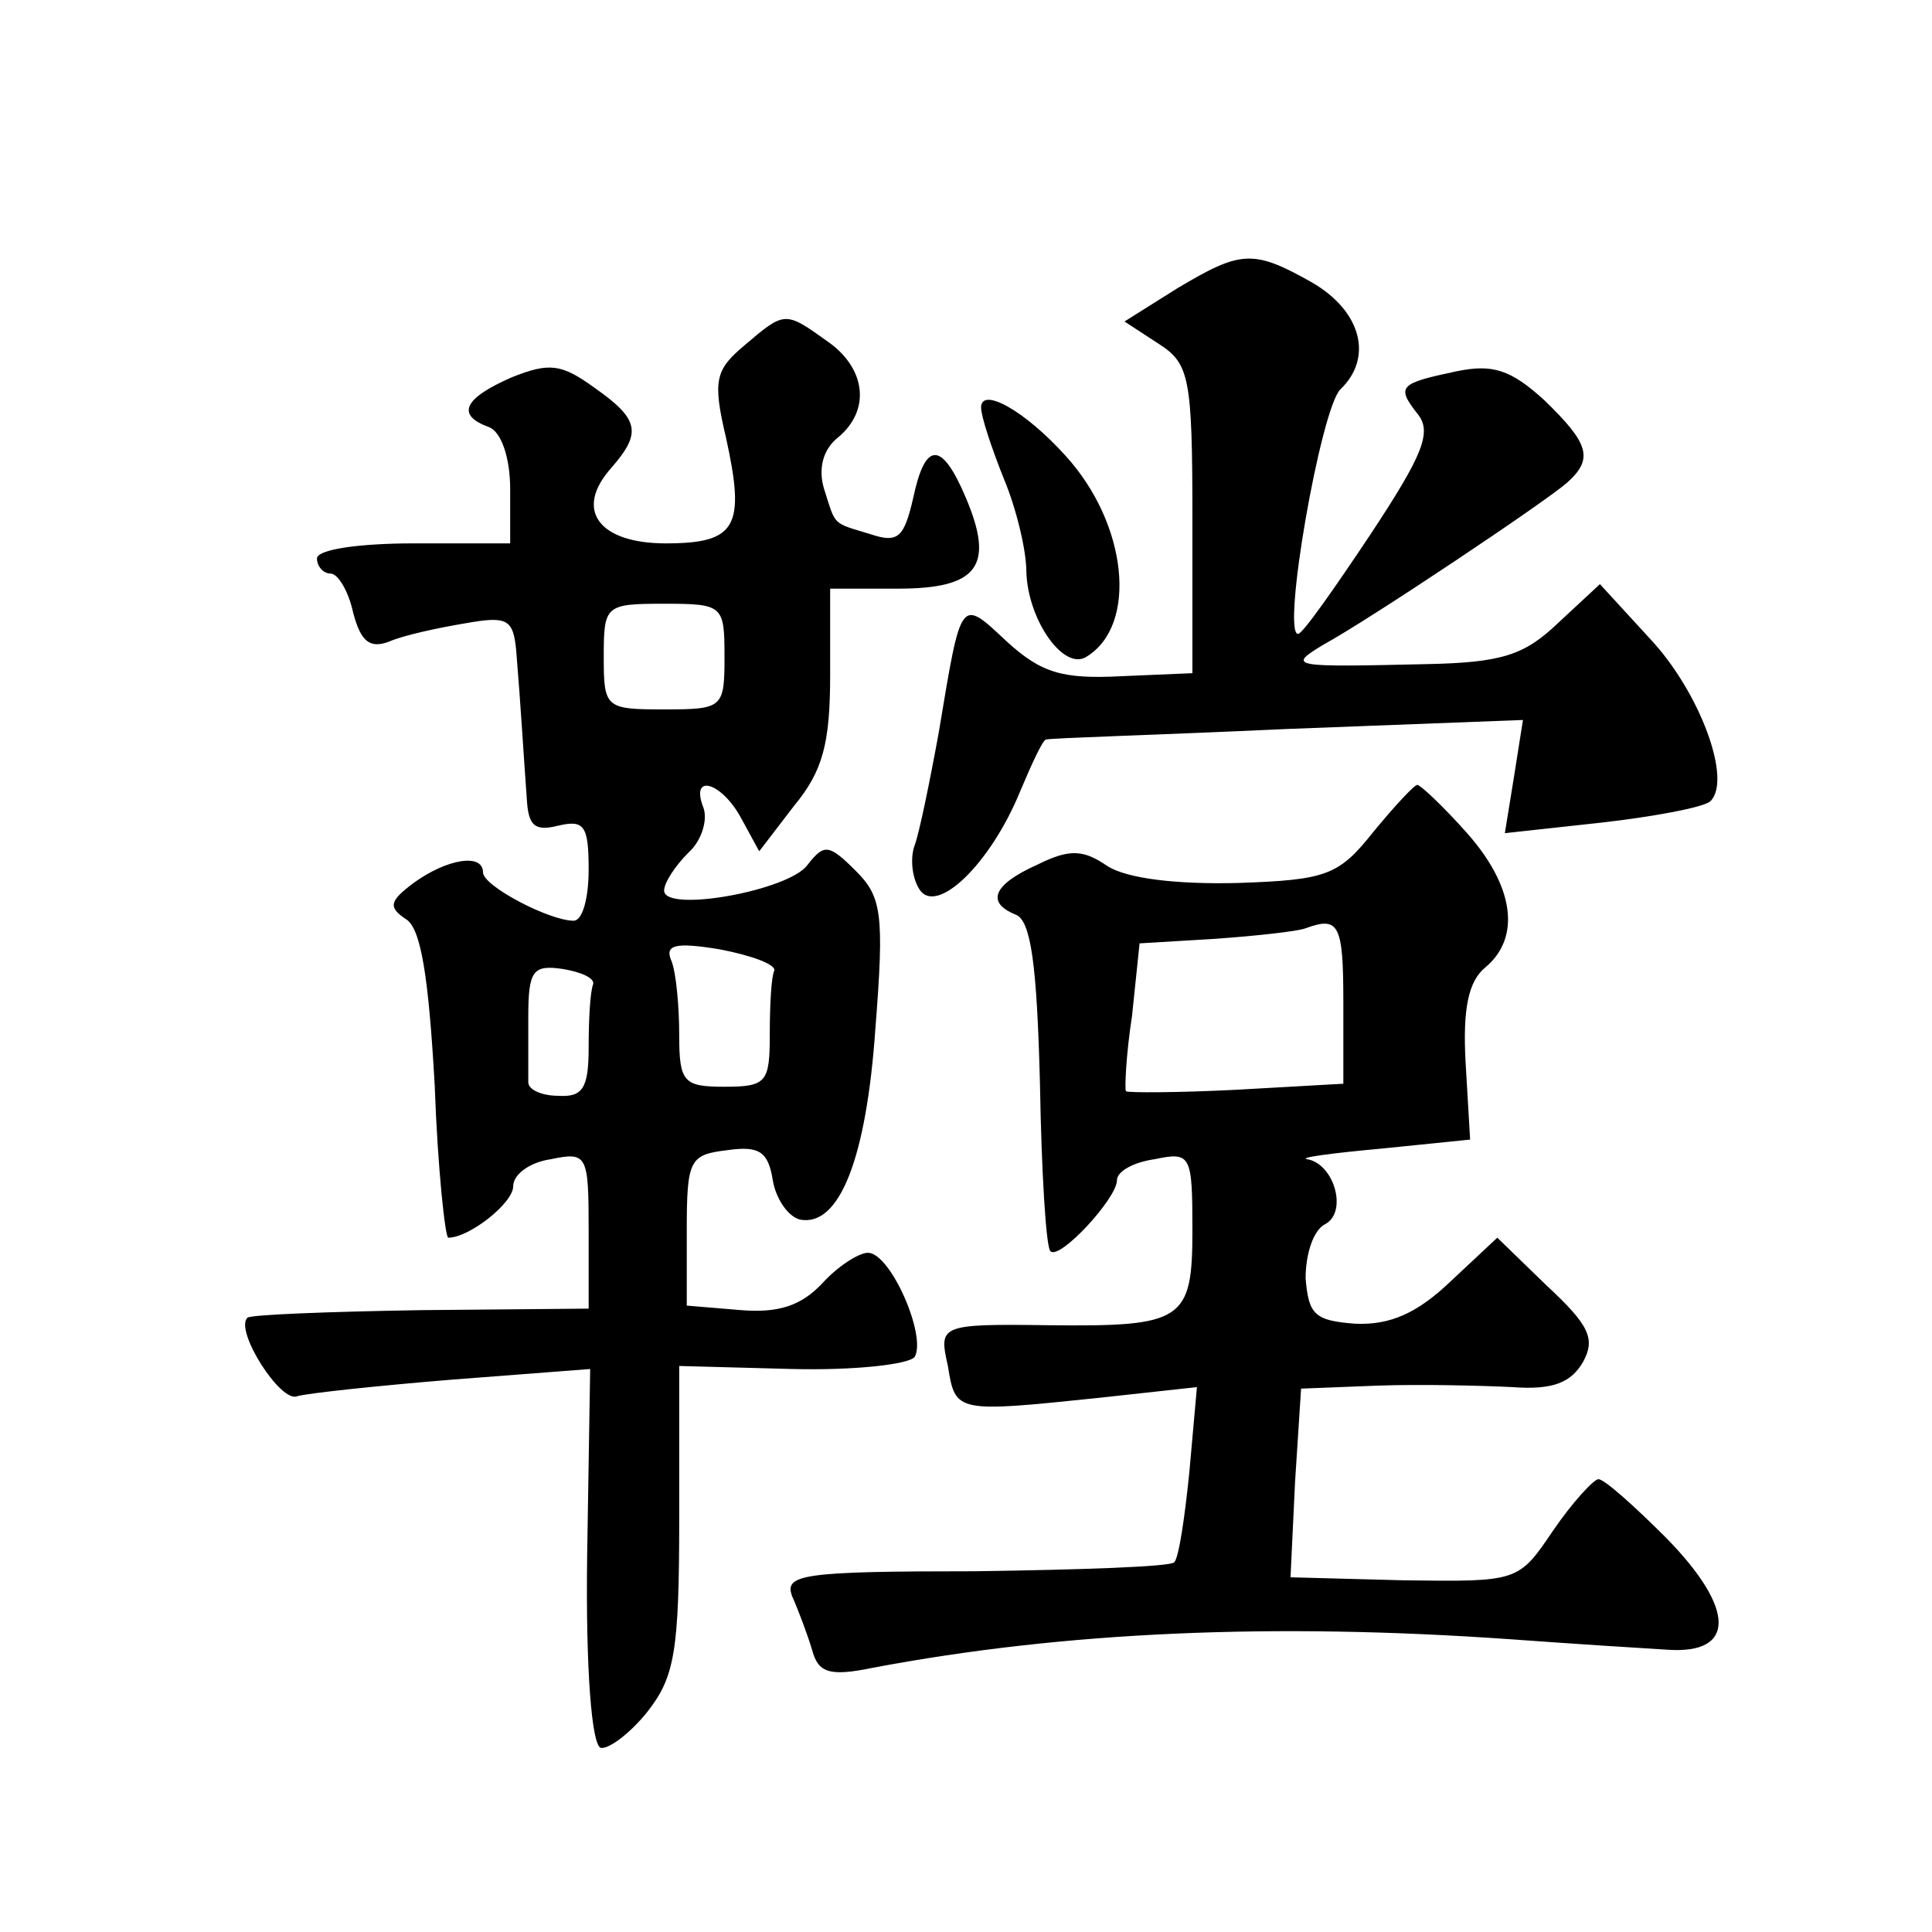
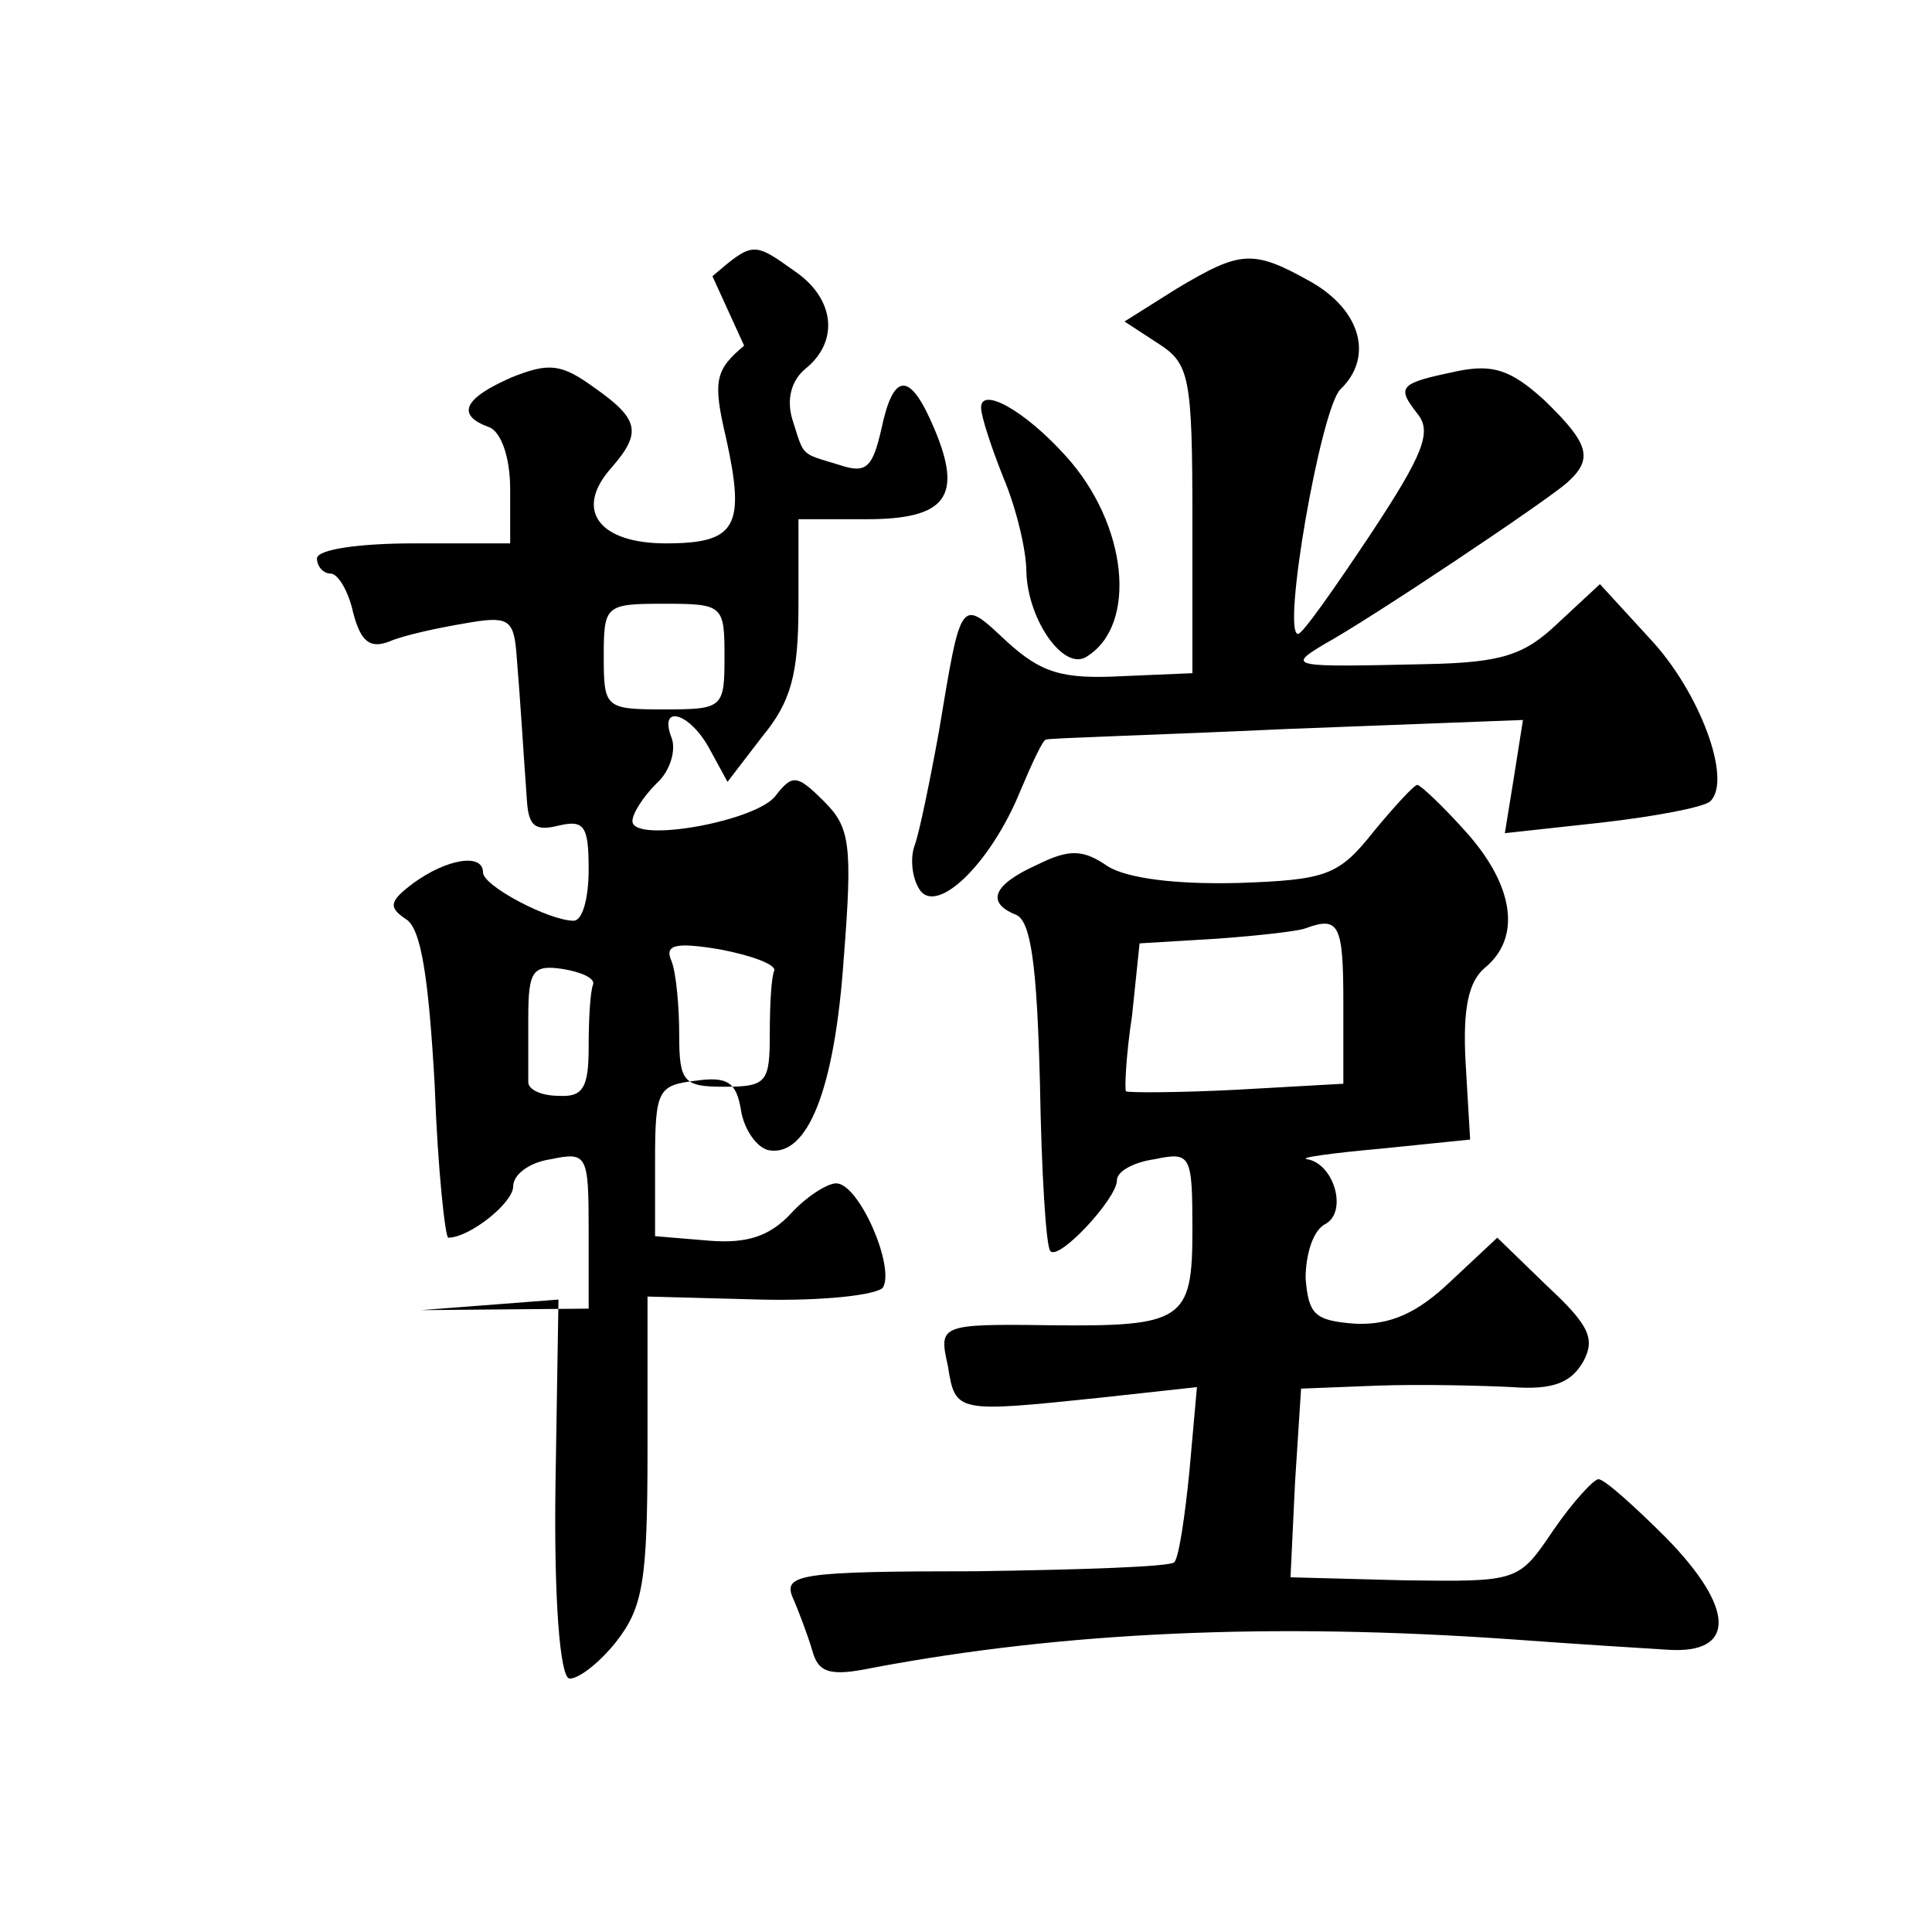
<svg xmlns="http://www.w3.org/2000/svg" version="1.0" width="128pt" height="128pt" viewBox="0 0 128 128" preserveAspectRatio="xMidYMid meet">
  <g transform="translate(0,128) scale(0.1,-0.1)" fill="#0" stroke="none">
-     <path d="M780 1089 l-35 -22 23 -15 c20 -13 22 -22 22 -116 l0 -102 -47 -2 c-39 -2 -53 2 -76 23 -31 29 -30 30 -45 -60 -6 -33 -13 -67 -16 -75 -3 -8 -2 -21 3 -29 11 -18 47 16 67 65 8 19 15 34 17 34 1 1 73 3 159 7 l157 6 -6 -38 -6 -37 64 7 c35 4 67 10 72 14 15 14 -7 73 -40 108 l-33 36 -28 -26 c-22 -21 -37 -26 -87 -27 -89 -2 -93 -2 -68 13 31 17 146 94 161 107 18 16 15 26 -15 55 -22 20 -34 24 -58 19 -38 -8 -40 -10 -26 -28 10 -12 4 -27 -31 -80 -24 -36 -45 -66 -48 -66 -11 0 15 149 28 162 22 21 14 52 -19 71 -39 22 -47 21 -89 -4z M493 1051 c-19 -16 -21 -23 -12 -61 13 -59 7 -70 -40 -70 -44 0 -61 22 -36 50 20 23 19 32 -11 53 -22 16 -30 17 -55 7 -32 -14 -37 -25 -15 -33 8 -3 14 -20 14 -41 l0 -36 -64 0 c-36 0 -64 -4 -64 -10 0 -5 4 -10 9 -10 5 0 12 -12 15 -26 5 -19 11 -24 24 -19 9 4 32 9 50 12 28 5 32 3 34 -18 3 -36 5 -71 7 -98 1 -18 5 -22 21 -18 17 4 20 0 20 -29 0 -19 -4 -34 -10 -34 -16 0 -60 23 -60 32 0 13 -24 9 -46 -7 -16 -12 -17 -16 -5 -24 10 -6 15 -39 19 -110 2 -56 7 -101 9 -101 14 0 43 23 43 34 0 8 11 16 25 18 24 5 25 3 25 -47 l0 -52 -111 -1 c-61 -1 -113 -3 -115 -5 -9 -8 22 -57 33 -52 7 2 54 7 103 11 l91 7 -2 -124 c-1 -75 3 -125 9 -127 5 -1 19 9 31 24 18 23 21 40 21 128 l0 101 75 -2 c41 -1 77 3 81 8 8 14 -16 69 -31 69 -6 0 -20 -9 -30 -20 -14 -15 -29 -20 -54 -18 l-36 3 0 50 c0 47 2 50 27 53 21 3 27 -1 30 -20 2 -12 10 -24 18 -26 26 -5 44 40 50 127 6 76 4 87 -13 104 -18 18 -21 18 -32 4 -12 -17 -95 -32 -95 -17 0 5 7 16 16 25 9 8 13 22 10 30 -9 23 12 17 25 -7 l12 -22 23 30 c19 23 24 41 24 87 l0 57 45 0 c53 0 64 15 45 60 -16 38 -27 38 -35 0 -6 -26 -10 -30 -28 -24 -26 8 -23 5 -31 30 -4 13 -1 26 9 34 22 18 19 46 -7 64 -28 20 -28 20 -55 -3z m-13 -206 c0 -34 -1 -35 -40 -35 -39 0 -40 1 -40 35 0 34 1 35 40 35 39 0 40 -1 40 -35z m33 -208 c-2 -4 -3 -23 -3 -42 0 -32 -2 -35 -30 -35 -27 0 -30 3 -30 34 0 19 -2 41 -5 49 -5 11 2 13 32 8 21 -4 37 -10 36 -14z m-120 -9 c-2 -5 -3 -23 -3 -42 0 -27 -4 -33 -20 -32 -11 0 -20 4 -20 9 0 4 0 23 0 43 0 31 3 35 23 32 12 -2 21 -6 20 -10z M650 1010 c0 -6 7 -27 15 -47 8 -19 15 -47 15 -62 1 -32 25 -66 40 -56 34 21 27 88 -14 133 -27 30 -56 46 -56 32z M910 729 c-23 -29 -31 -32 -90 -34 -41 -1 -73 3 -86 11 -16 11 -25 12 -47 1 -29 -13 -34 -25 -14 -33 10 -4 14 -33 16 -112 1 -58 4 -109 7 -111 6 -6 44 35 44 47 0 6 11 12 25 14 24 5 25 3 25 -47 0 -60 -6 -64 -95 -63 -73 1 -73 0 -67 -27 5 -31 5 -31 101 -21 l64 7 -5 -56 c-3 -30 -7 -57 -10 -60 -2 -3 -62 -5 -132 -6 -115 0 -127 -2 -121 -17 4 -9 10 -25 13 -35 4 -15 11 -18 40 -12 127 24 265 30 422 19 41 -3 88 -6 105 -7 45 -3 45 27 -1 74 -21 21 -41 39 -45 39 -3 0 -17 -15 -30 -34 -23 -34 -23 -34 -99 -33 l-75 2 3 63 4 62 51 2 c29 1 69 0 89 -1 27 -2 39 3 47 17 8 15 4 24 -24 50 l-33 32 -31 -29 c-22 -21 -40 -29 -63 -28 -27 2 -31 6 -33 30 0 16 5 32 13 36 15 8 6 40 -12 43 -6 1 16 4 49 7 l59 6 -3 51 c-2 36 2 54 13 63 24 20 19 54 -12 89 -16 18 -31 32 -33 32 -2 0 -15 -14 -29 -31z m-20 -113 l0 -54 -71 -4 c-39 -2 -72 -2 -73 -1 -1 1 0 24 4 50 l5 48 50 3 c28 2 55 5 60 7 22 8 25 3 25 -49z" />
+     <path d="M780 1089 l-35 -22 23 -15 c20 -13 22 -22 22 -116 l0 -102 -47 -2 c-39 -2 -53 2 -76 23 -31 29 -30 30 -45 -60 -6 -33 -13 -67 -16 -75 -3 -8 -2 -21 3 -29 11 -18 47 16 67 65 8 19 15 34 17 34 1 1 73 3 159 7 l157 6 -6 -38 -6 -37 64 7 c35 4 67 10 72 14 15 14 -7 73 -40 108 l-33 36 -28 -26 c-22 -21 -37 -26 -87 -27 -89 -2 -93 -2 -68 13 31 17 146 94 161 107 18 16 15 26 -15 55 -22 20 -34 24 -58 19 -38 -8 -40 -10 -26 -28 10 -12 4 -27 -31 -80 -24 -36 -45 -66 -48 -66 -11 0 15 149 28 162 22 21 14 52 -19 71 -39 22 -47 21 -89 -4z M493 1051 c-19 -16 -21 -23 -12 -61 13 -59 7 -70 -40 -70 -44 0 -61 22 -36 50 20 23 19 32 -11 53 -22 16 -30 17 -55 7 -32 -14 -37 -25 -15 -33 8 -3 14 -20 14 -41 l0 -36 -64 0 c-36 0 -64 -4 -64 -10 0 -5 4 -10 9 -10 5 0 12 -12 15 -26 5 -19 11 -24 24 -19 9 4 32 9 50 12 28 5 32 3 34 -18 3 -36 5 -71 7 -98 1 -18 5 -22 21 -18 17 4 20 0 20 -29 0 -19 -4 -34 -10 -34 -16 0 -60 23 -60 32 0 13 -24 9 -46 -7 -16 -12 -17 -16 -5 -24 10 -6 15 -39 19 -110 2 -56 7 -101 9 -101 14 0 43 23 43 34 0 8 11 16 25 18 24 5 25 3 25 -47 l0 -52 -111 -1 l91 7 -2 -124 c-1 -75 3 -125 9 -127 5 -1 19 9 31 24 18 23 21 40 21 128 l0 101 75 -2 c41 -1 77 3 81 8 8 14 -16 69 -31 69 -6 0 -20 -9 -30 -20 -14 -15 -29 -20 -54 -18 l-36 3 0 50 c0 47 2 50 27 53 21 3 27 -1 30 -20 2 -12 10 -24 18 -26 26 -5 44 40 50 127 6 76 4 87 -13 104 -18 18 -21 18 -32 4 -12 -17 -95 -32 -95 -17 0 5 7 16 16 25 9 8 13 22 10 30 -9 23 12 17 25 -7 l12 -22 23 30 c19 23 24 41 24 87 l0 57 45 0 c53 0 64 15 45 60 -16 38 -27 38 -35 0 -6 -26 -10 -30 -28 -24 -26 8 -23 5 -31 30 -4 13 -1 26 9 34 22 18 19 46 -7 64 -28 20 -28 20 -55 -3z m-13 -206 c0 -34 -1 -35 -40 -35 -39 0 -40 1 -40 35 0 34 1 35 40 35 39 0 40 -1 40 -35z m33 -208 c-2 -4 -3 -23 -3 -42 0 -32 -2 -35 -30 -35 -27 0 -30 3 -30 34 0 19 -2 41 -5 49 -5 11 2 13 32 8 21 -4 37 -10 36 -14z m-120 -9 c-2 -5 -3 -23 -3 -42 0 -27 -4 -33 -20 -32 -11 0 -20 4 -20 9 0 4 0 23 0 43 0 31 3 35 23 32 12 -2 21 -6 20 -10z M650 1010 c0 -6 7 -27 15 -47 8 -19 15 -47 15 -62 1 -32 25 -66 40 -56 34 21 27 88 -14 133 -27 30 -56 46 -56 32z M910 729 c-23 -29 -31 -32 -90 -34 -41 -1 -73 3 -86 11 -16 11 -25 12 -47 1 -29 -13 -34 -25 -14 -33 10 -4 14 -33 16 -112 1 -58 4 -109 7 -111 6 -6 44 35 44 47 0 6 11 12 25 14 24 5 25 3 25 -47 0 -60 -6 -64 -95 -63 -73 1 -73 0 -67 -27 5 -31 5 -31 101 -21 l64 7 -5 -56 c-3 -30 -7 -57 -10 -60 -2 -3 -62 -5 -132 -6 -115 0 -127 -2 -121 -17 4 -9 10 -25 13 -35 4 -15 11 -18 40 -12 127 24 265 30 422 19 41 -3 88 -6 105 -7 45 -3 45 27 -1 74 -21 21 -41 39 -45 39 -3 0 -17 -15 -30 -34 -23 -34 -23 -34 -99 -33 l-75 2 3 63 4 62 51 2 c29 1 69 0 89 -1 27 -2 39 3 47 17 8 15 4 24 -24 50 l-33 32 -31 -29 c-22 -21 -40 -29 -63 -28 -27 2 -31 6 -33 30 0 16 5 32 13 36 15 8 6 40 -12 43 -6 1 16 4 49 7 l59 6 -3 51 c-2 36 2 54 13 63 24 20 19 54 -12 89 -16 18 -31 32 -33 32 -2 0 -15 -14 -29 -31z m-20 -113 l0 -54 -71 -4 c-39 -2 -72 -2 -73 -1 -1 1 0 24 4 50 l5 48 50 3 c28 2 55 5 60 7 22 8 25 3 25 -49z" />
  </g>
</svg>